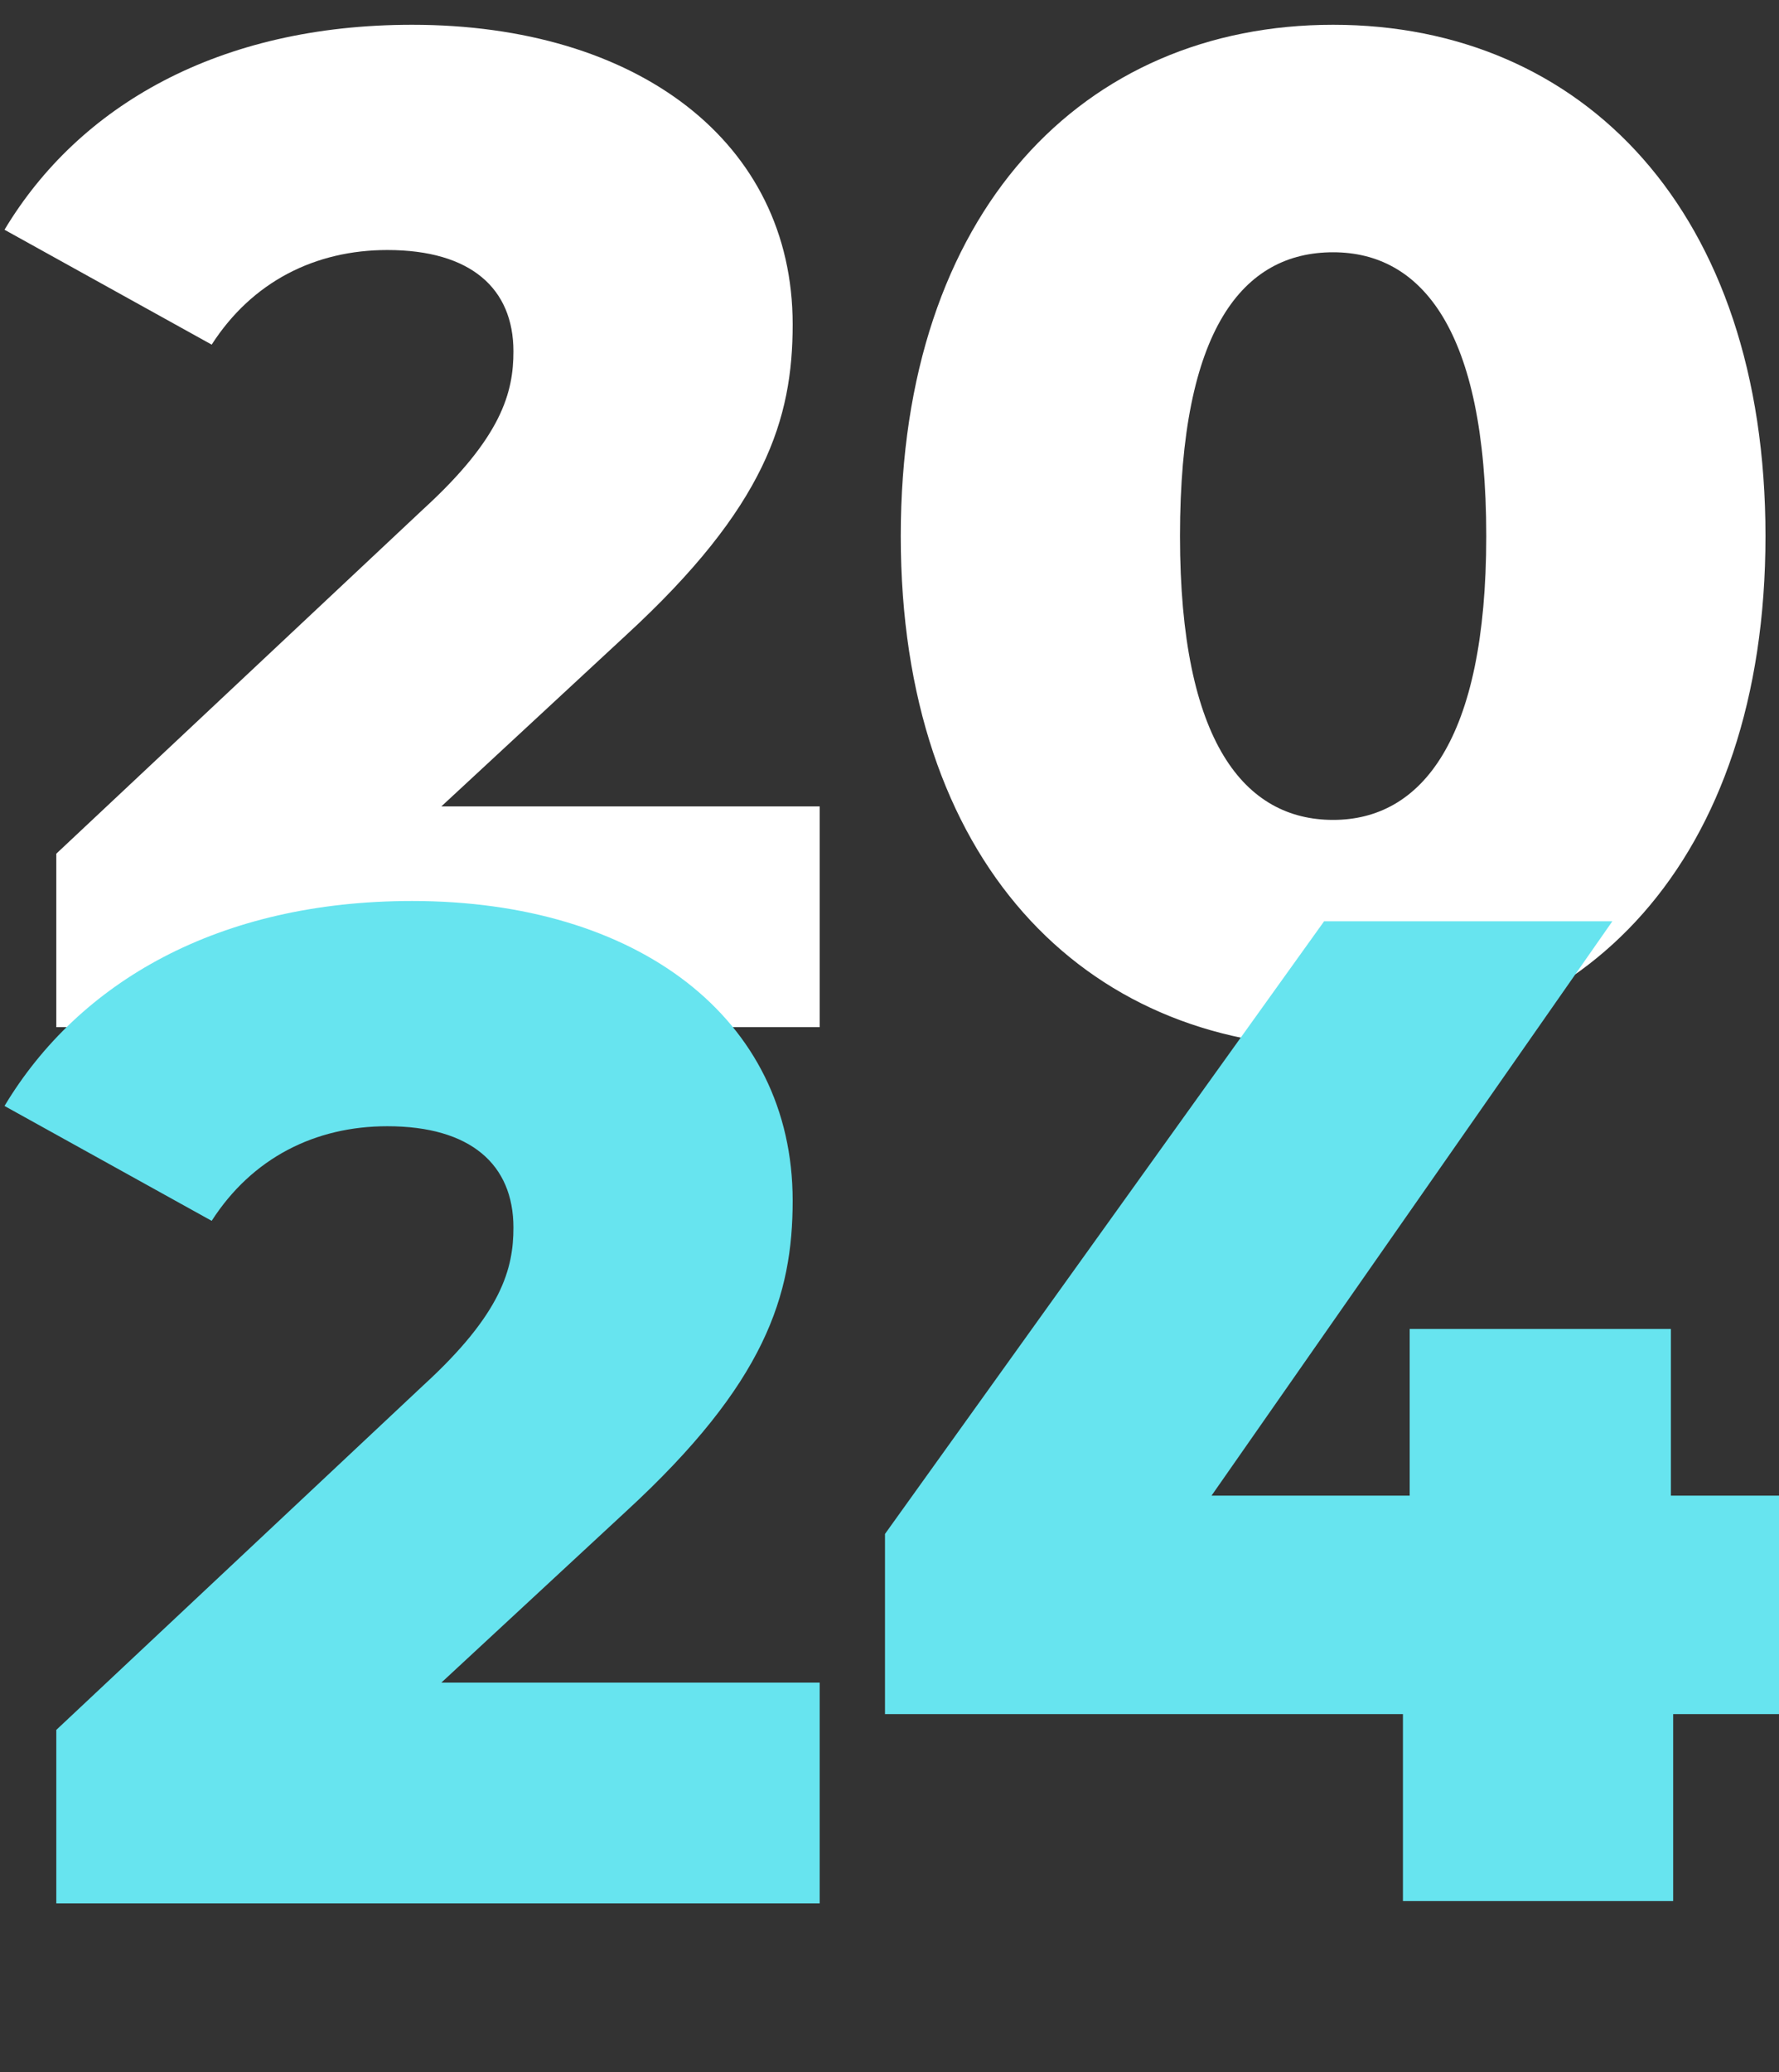
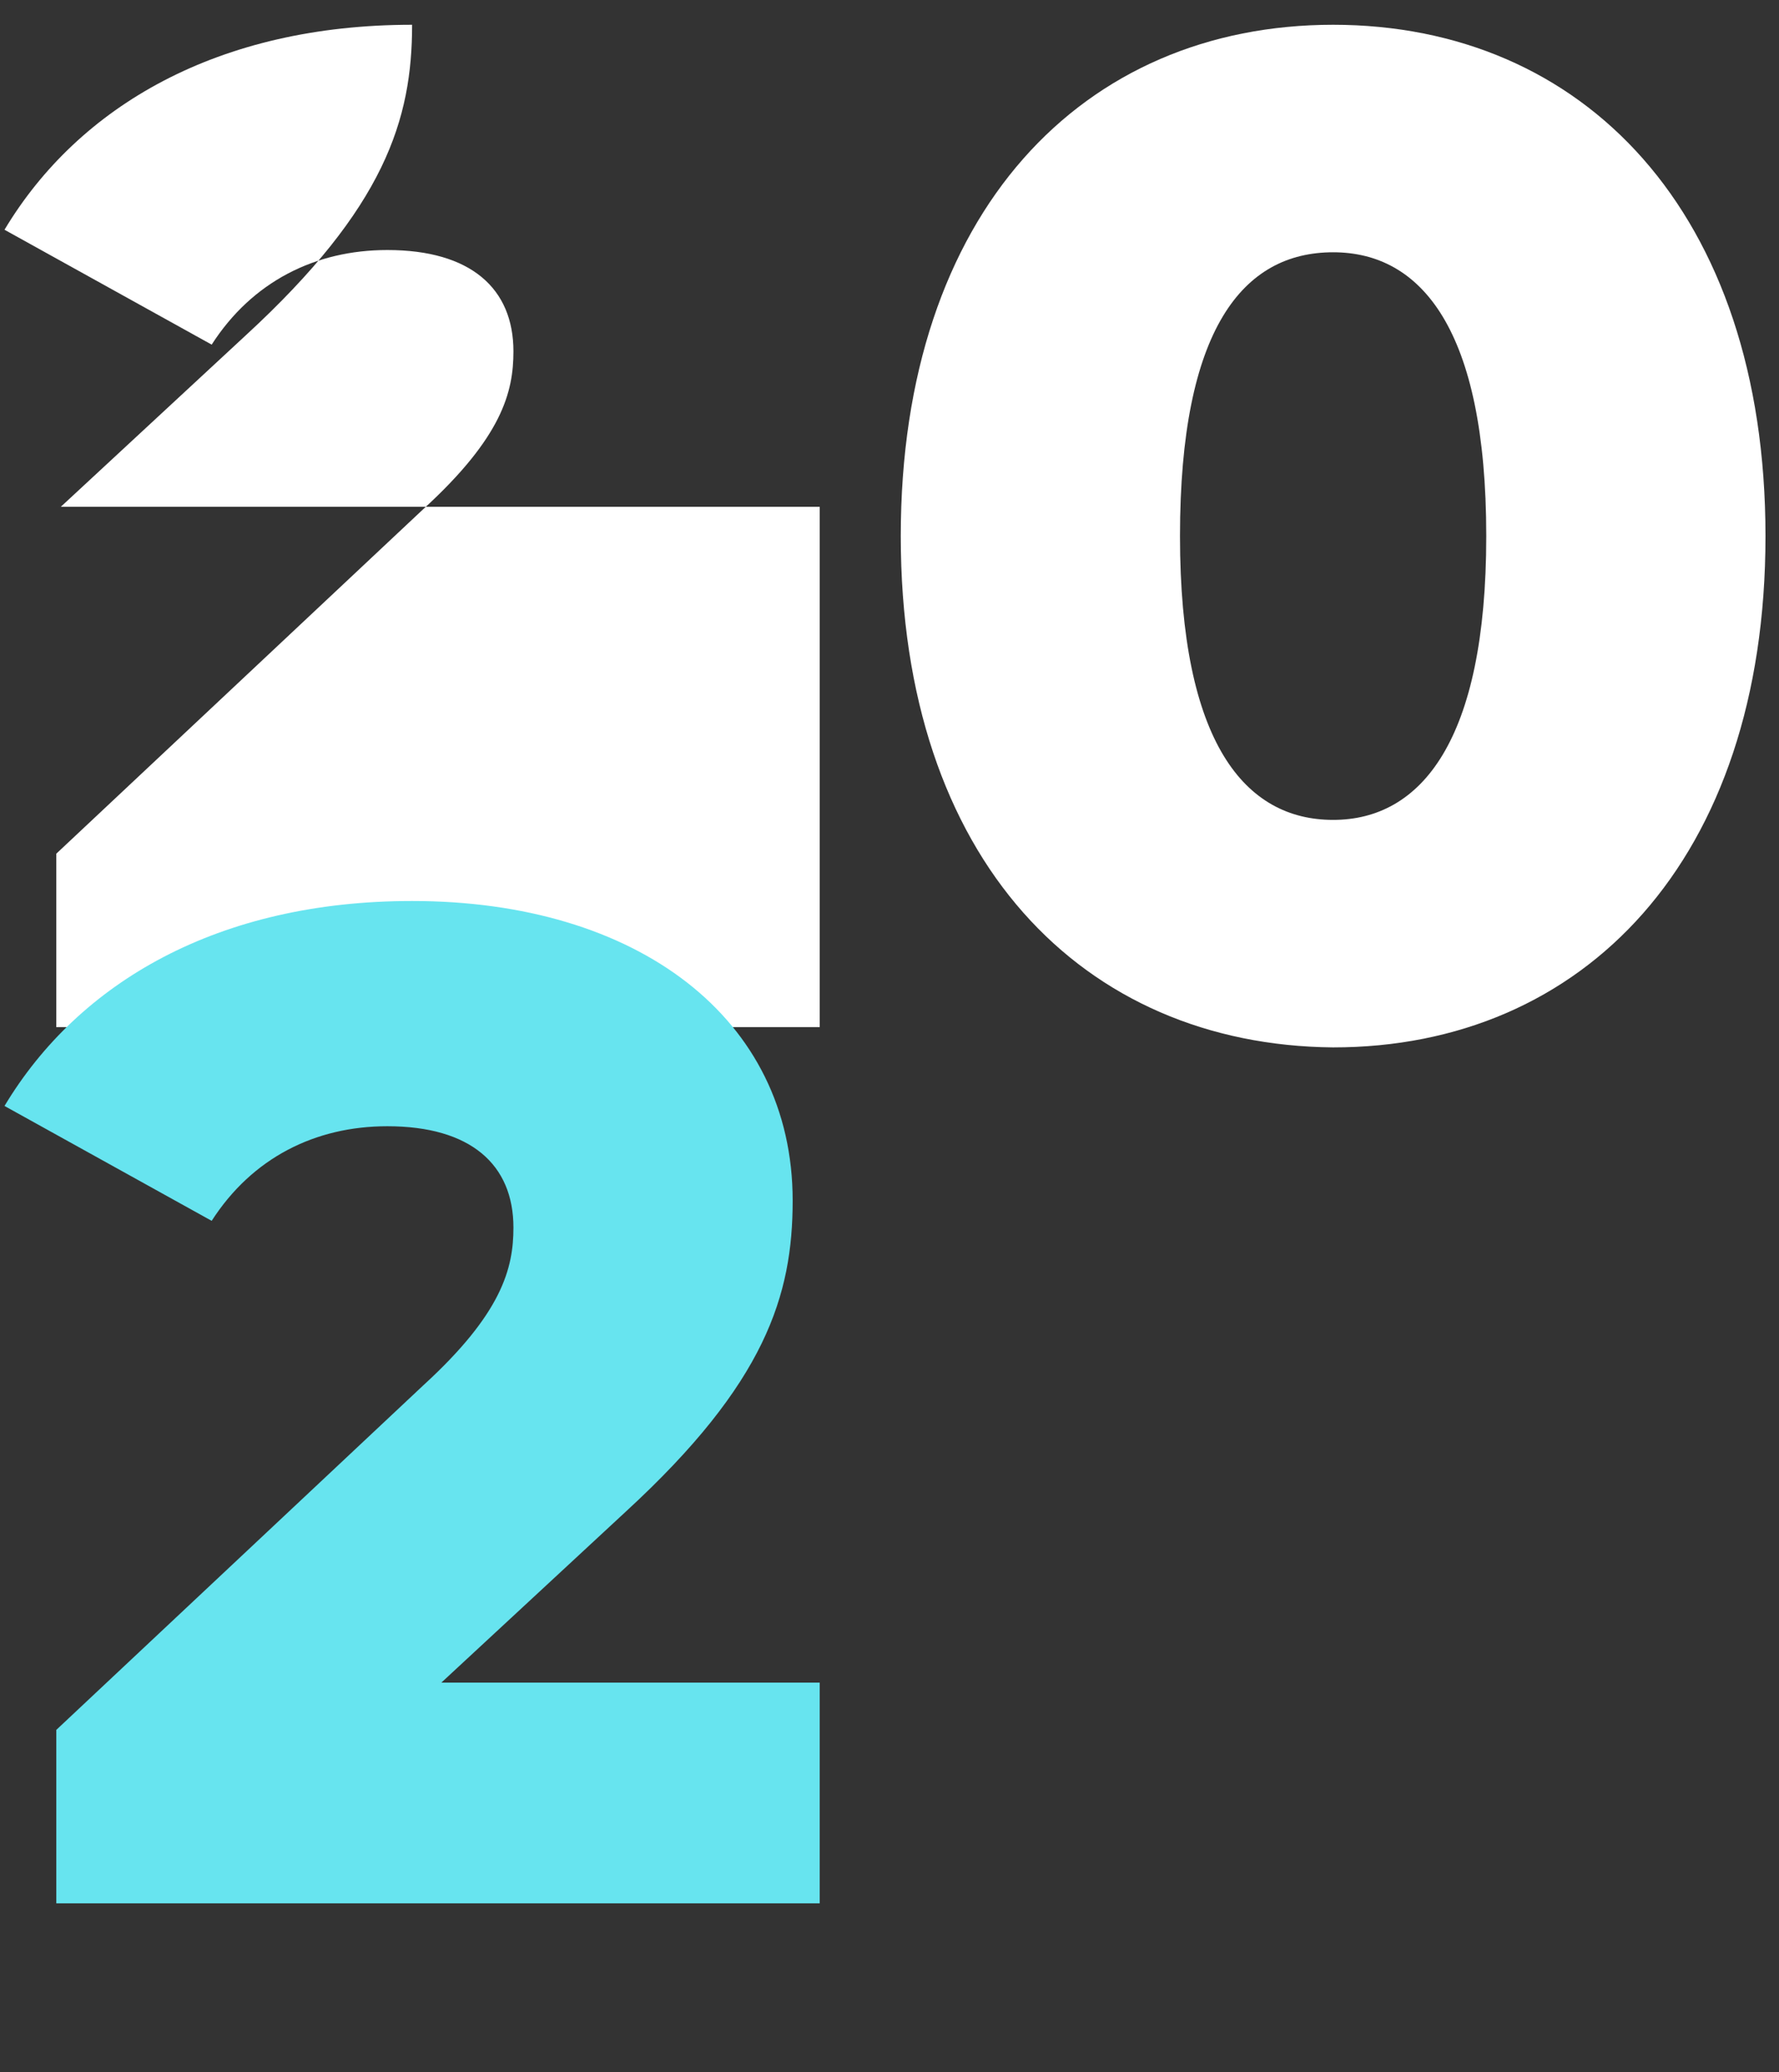
<svg xmlns="http://www.w3.org/2000/svg" version="1.1" id="Capa_1" x="0px" y="0px" viewBox="0 0 79 92" style="enable-background:new 0 0 79 92;" xml:space="preserve">
  <rect x="0" y="0" width="79" height="92" fill="#333333" stroke="none" />
  <style type="text/css">
	.st0{fill:#FFFFFF;}
	.st1{fill:#67E4EF;}
</style>
  <g>
-     <path class="st0" d="M36.4,35.8v9.8H2.5v-7.7l16.3-15.3c3.5-3.2,4-5.2,4-7c0-2.8-1.9-4.5-5.6-4.5c-3.2,0-6,1.4-7.8,4.2l-9.2-5.1   c3.3-5.5,9.5-9.1,18.1-9.1c10,0,16.9,5.2,16.9,13.3c0,4.2-1.2,8.1-7.4,13.8l-8.2,7.6H36.4z" />
+     <path class="st0" d="M36.4,35.8v9.8H2.5v-7.7l16.3-15.3c3.5-3.2,4-5.2,4-7c0-2.8-1.9-4.5-5.6-4.5c-3.2,0-6,1.4-7.8,4.2l-9.2-5.1   c3.3-5.5,9.5-9.1,18.1-9.1c0,4.2-1.2,8.1-7.4,13.8l-8.2,7.6H36.4z" />
    <path class="st0" d="M40,23.8C40,9.4,48.1,1.1,59.2,1.1c11.1,0,19.2,8.3,19.2,22.7s-8.1,22.7-19.2,22.7C48.1,46.4,40,38.2,40,23.8z    M66,23.8c0-9.2-2.9-12.6-6.8-12.6c-4,0-6.8,3.4-6.8,12.6s2.9,12.6,6.8,12.6C63.1,36.4,66,32.9,66,23.8z" />
  </g>
  <g>
    <g>
      <path class="st1" d="M36.4,74.7v9.8H2.5v-7.7l16.3-15.3c3.5-3.2,4-5.2,4-7c0-2.8-1.9-4.5-5.6-4.5c-3.2,0-6,1.4-7.8,4.2l-9.2-5.1    C3.5,43.6,9.7,40,18.3,40c10,0,16.9,5.2,16.9,13.3c0,4.2-1.2,8.1-7.4,13.8l-8.2,7.6H36.4z" />
-       <path class="st1" d="M80.8,76.1h-6.5v8.3h-12v-8.3h-23v-8l19.5-27.2h12.8L53.8,66.4h8.8v-7.4h11.6v7.4h6.5V76.1z" />
    </g>
  </g>
</svg>